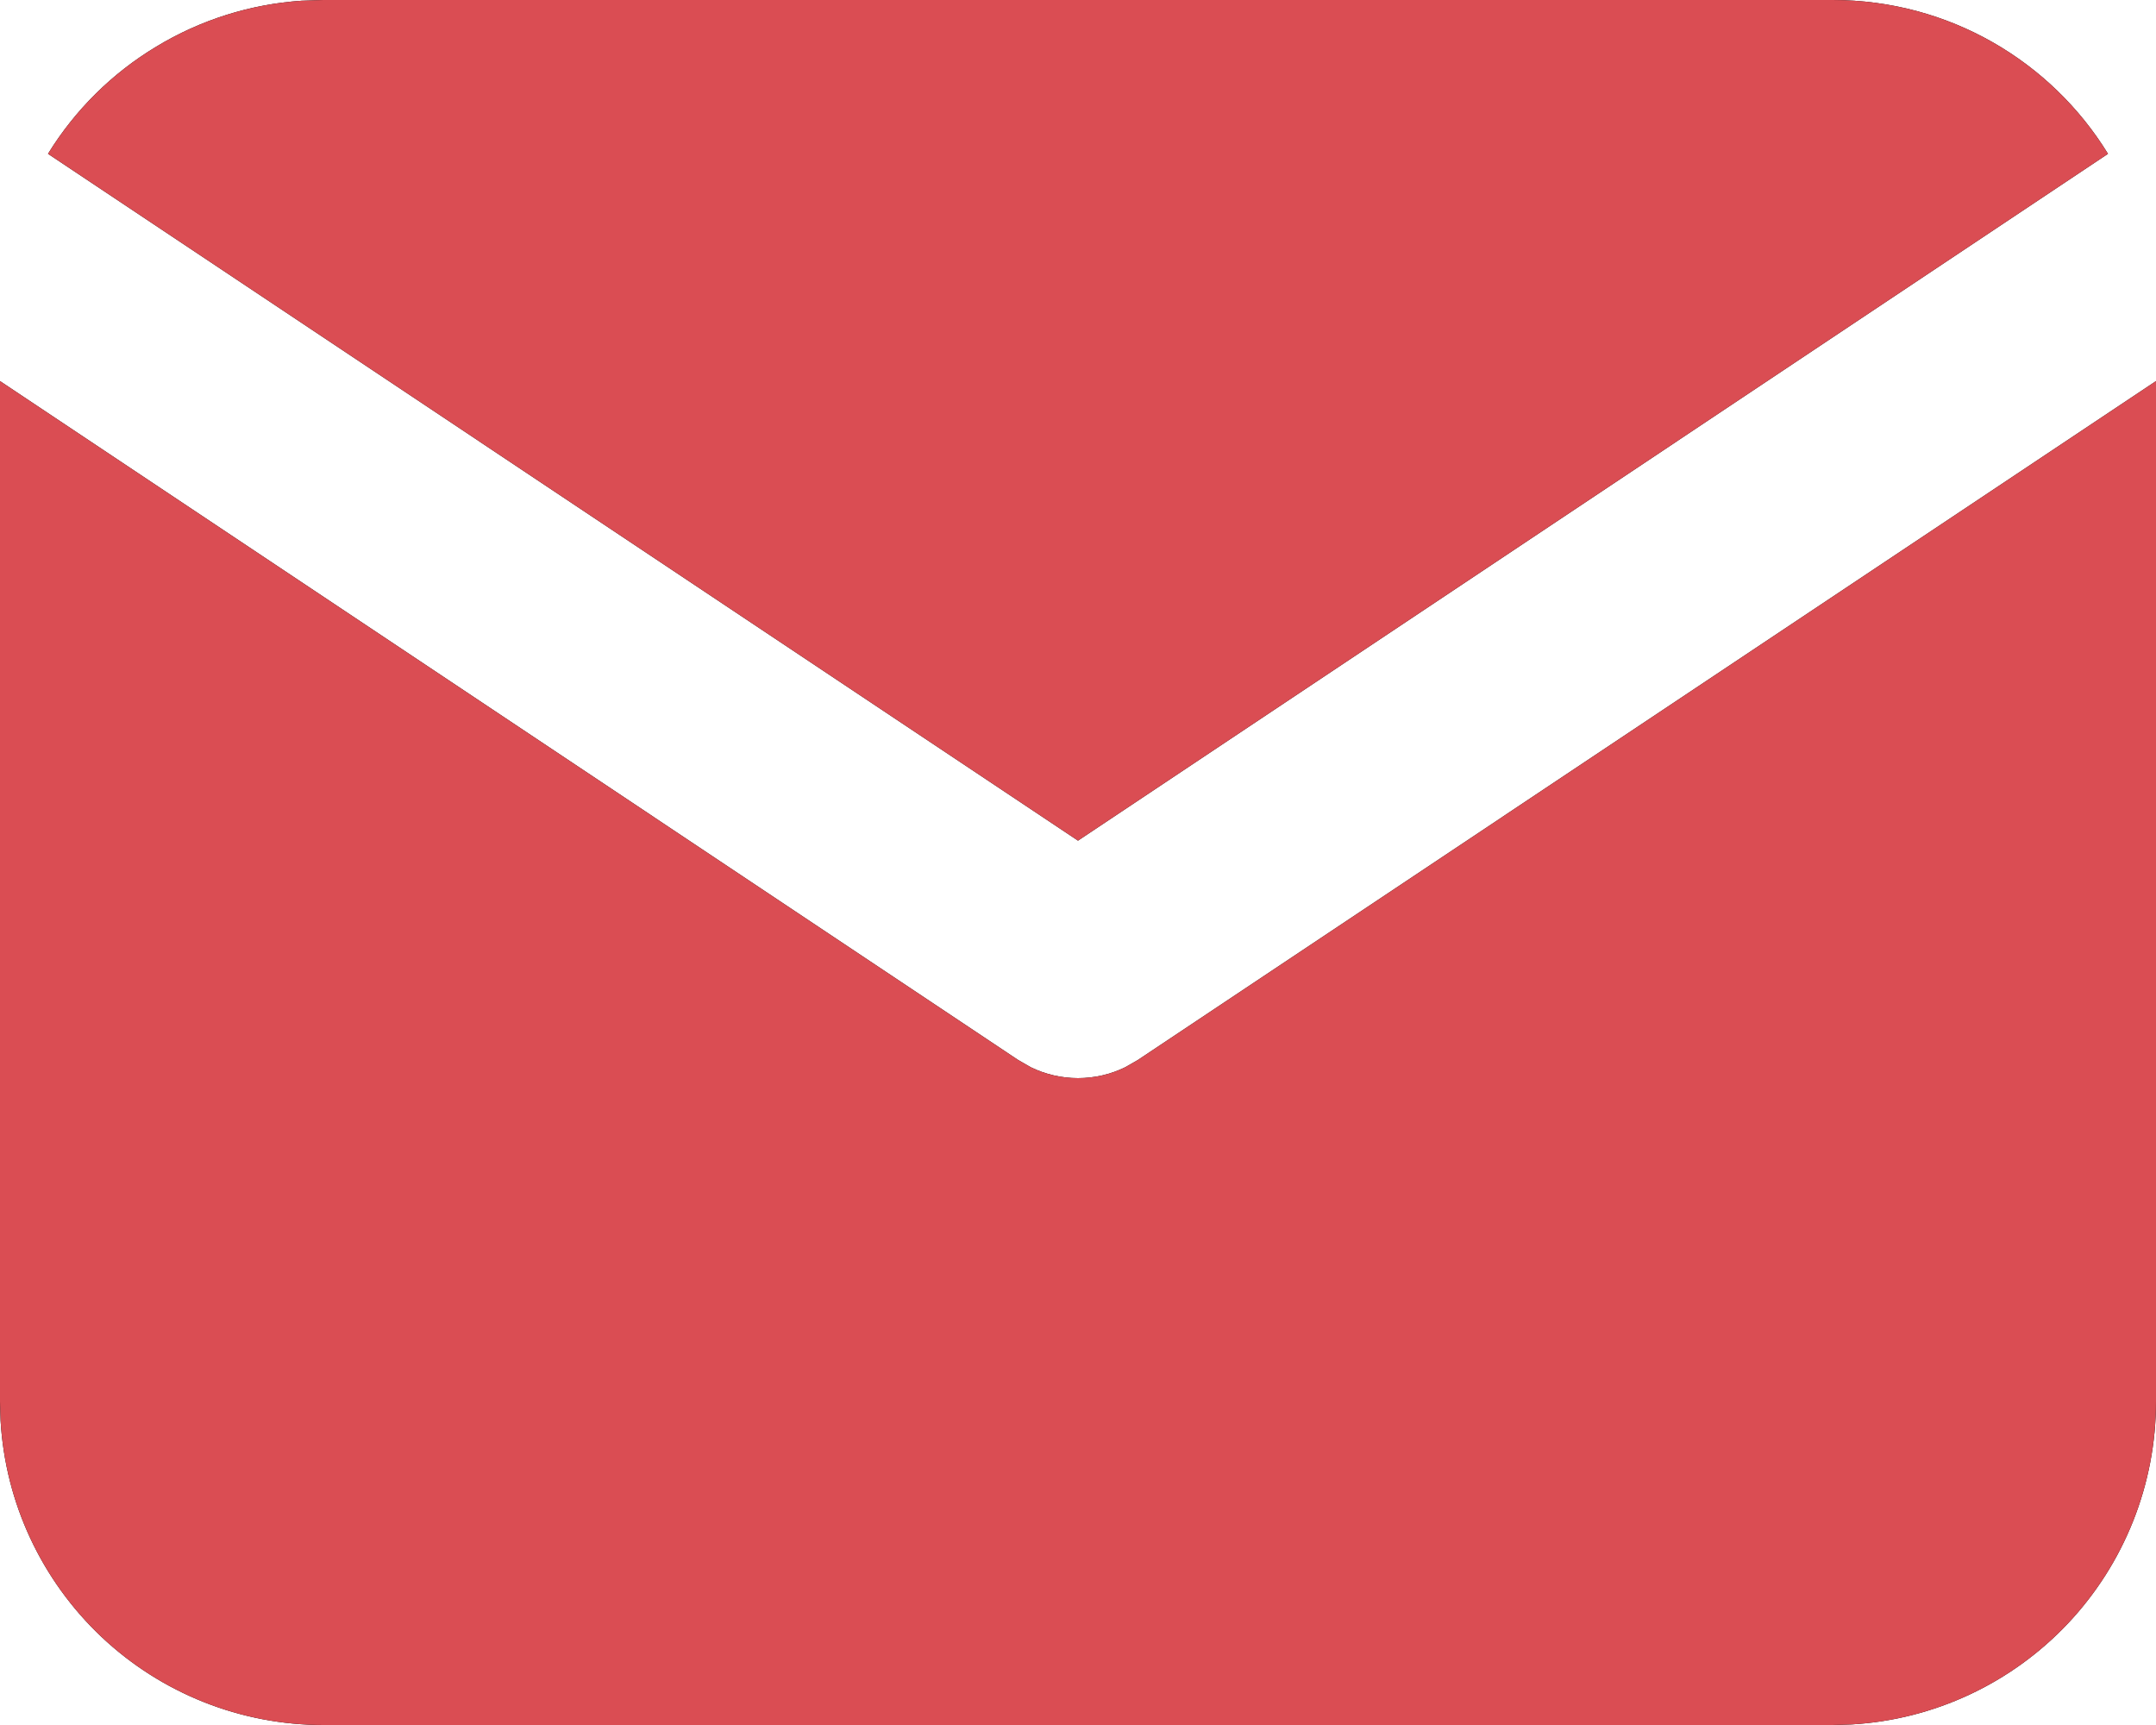
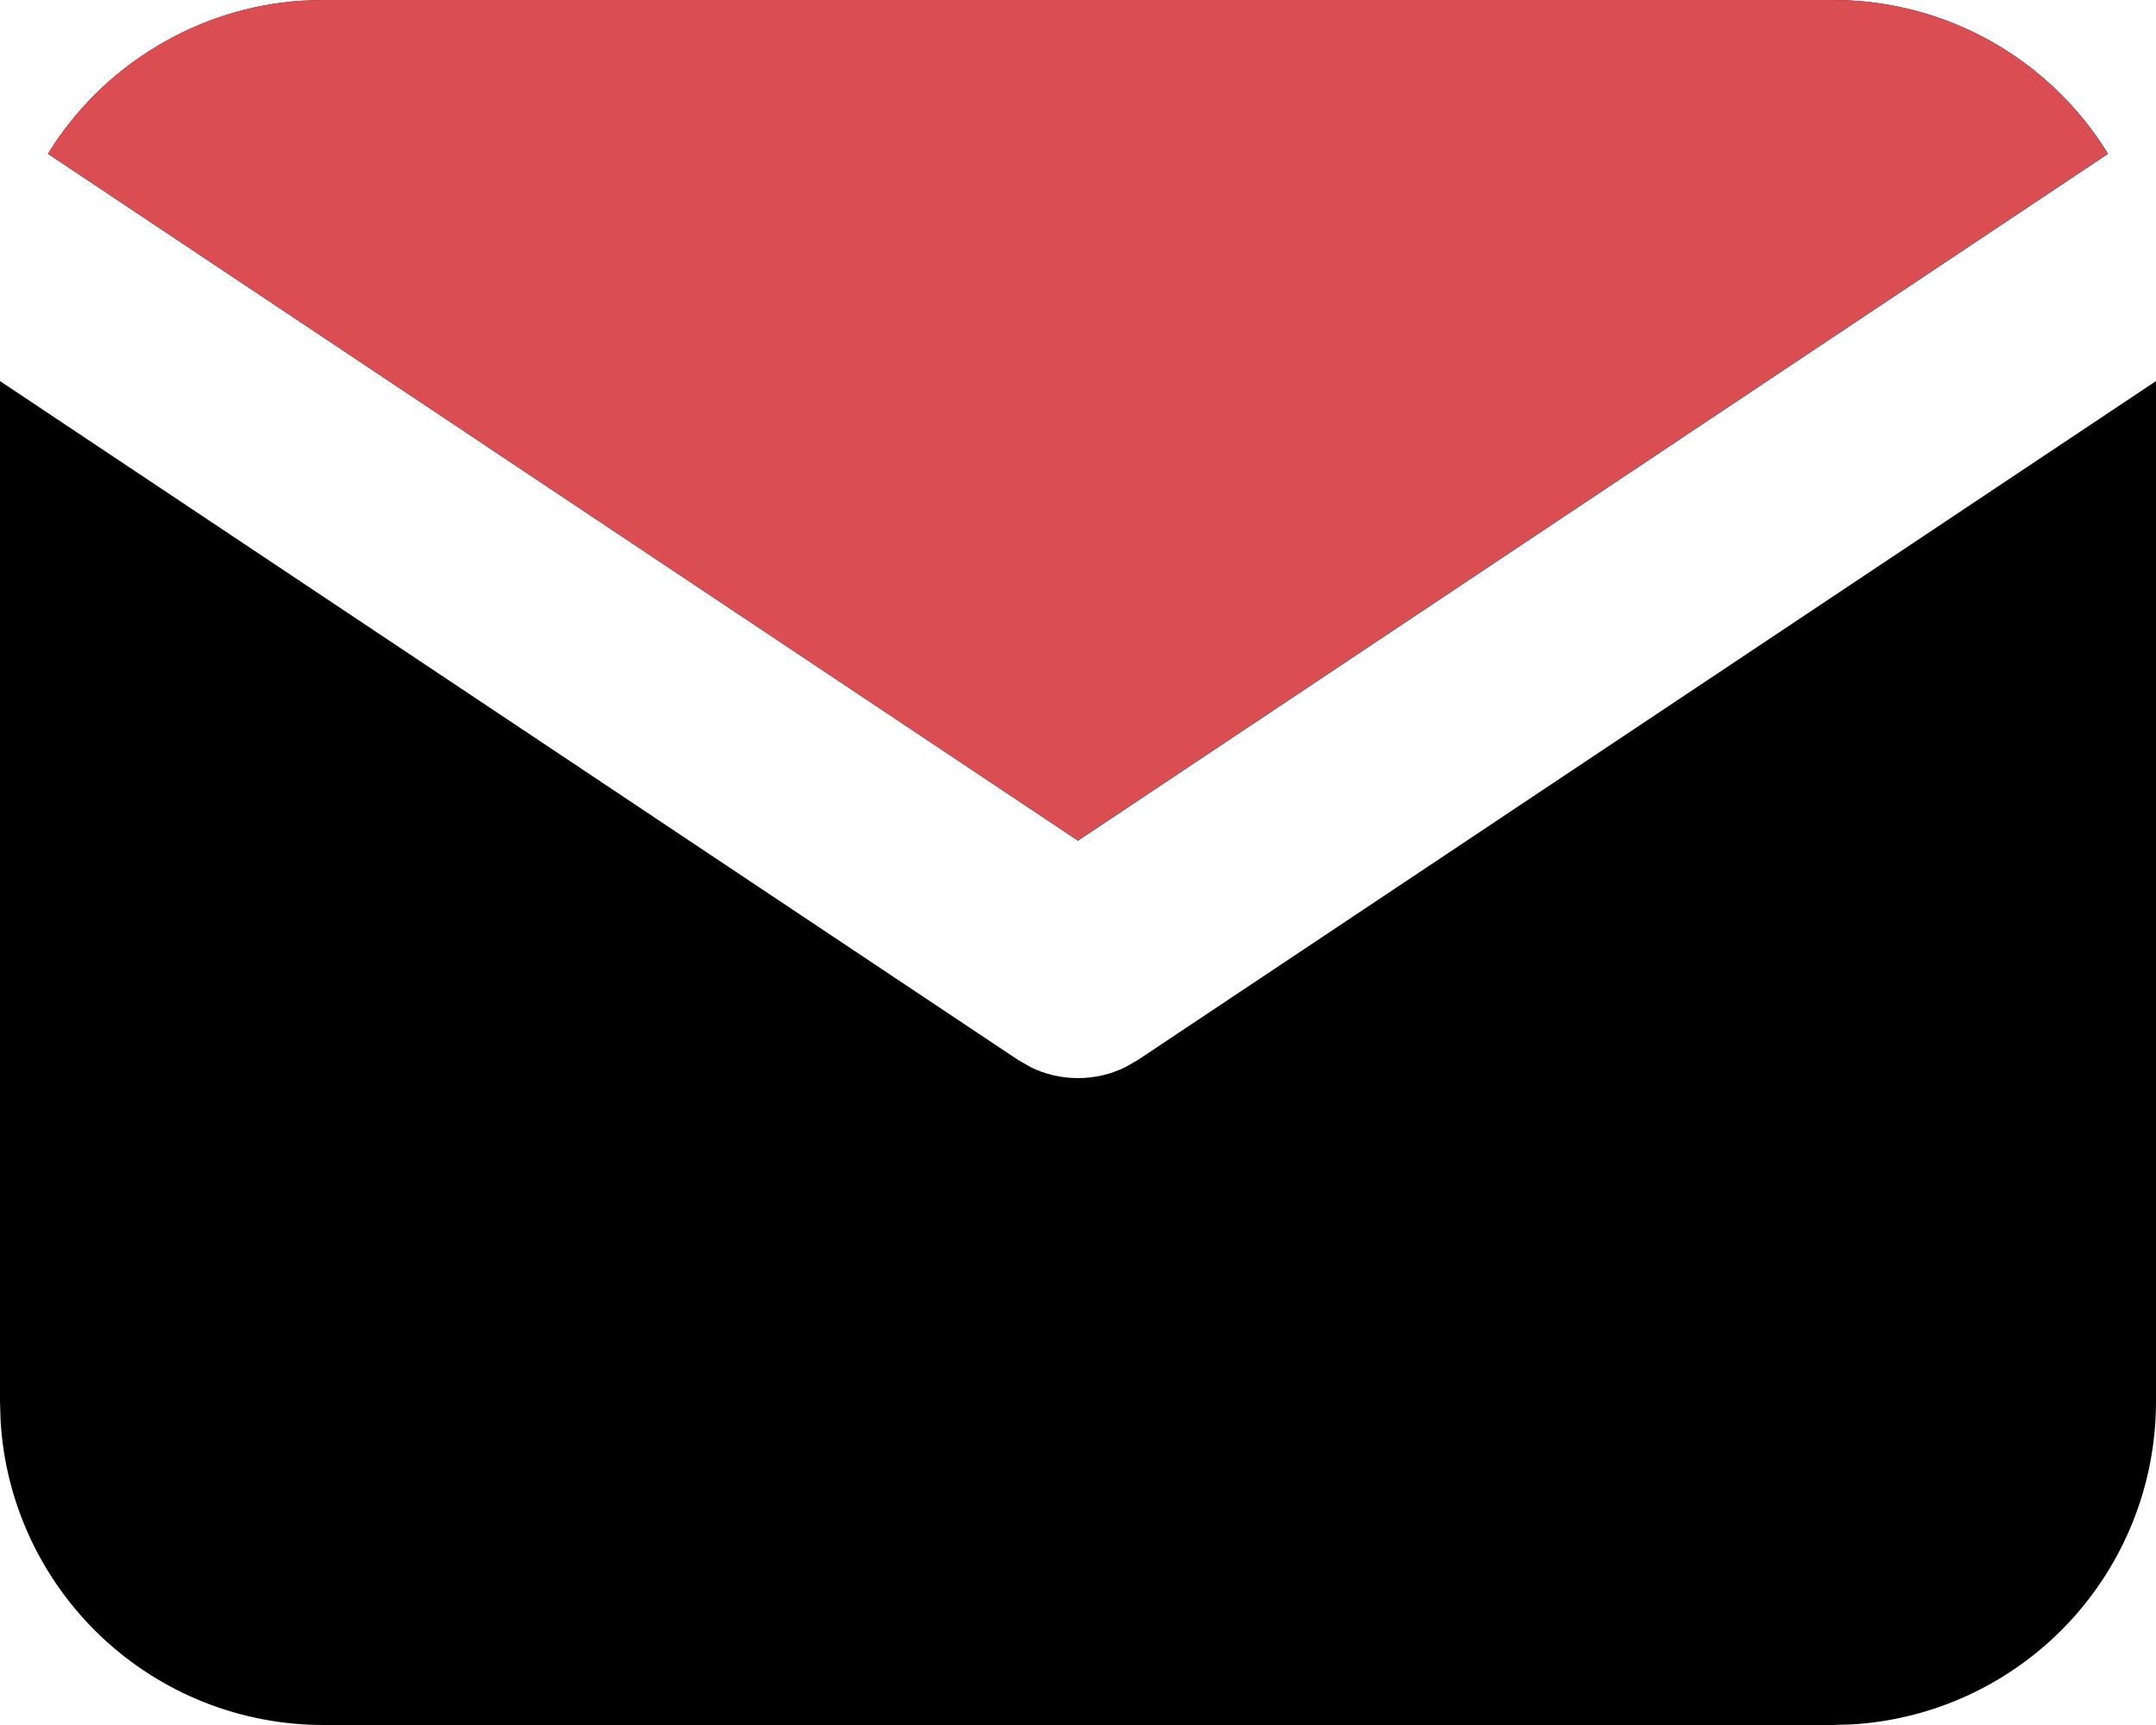
<svg xmlns="http://www.w3.org/2000/svg" width="15" height="12" viewBox="0 0 15 12" fill="none">
  <path d="M15 2.651V9.75C15 10.324 14.781 10.876 14.387 11.294C13.993 11.711 13.455 11.963 12.882 11.996L12.75 12H2.25C1.676 12 1.124 11.781 0.706 11.387C0.289 10.993 0.037 10.455 0.004 9.882L0 9.75V2.651L7.084 7.374L7.171 7.424C7.273 7.474 7.386 7.5 7.5 7.5C7.614 7.5 7.727 7.474 7.829 7.424L7.916 7.374L15 2.651Z" fill="black" />
-   <path d="M15 2.651V9.75C15 10.324 14.781 10.876 14.387 11.294C13.993 11.711 13.455 11.963 12.882 11.996L12.75 12H2.25C1.676 12 1.124 11.781 0.706 11.387C0.289 10.993 0.037 10.455 0.004 9.882L0 9.75V2.651L7.084 7.374L7.171 7.424C7.273 7.474 7.386 7.5 7.5 7.5C7.614 7.5 7.727 7.474 7.829 7.424L7.916 7.374L15 2.651Z" fill="#DA4D53" />
  <path d="M12.75 0C13.56 0 14.271 0.427 14.666 1.07L7.5 5.848L0.334 1.07C0.522 0.765 0.78 0.509 1.088 0.324C1.395 0.138 1.742 0.029 2.099 0.005L2.25 0H12.75Z" fill="black" />
  <path d="M12.75 0C13.56 0 14.271 0.427 14.666 1.07L7.5 5.848L0.334 1.07C0.522 0.765 0.78 0.509 1.088 0.324C1.395 0.138 1.742 0.029 2.099 0.005L2.25 0H12.75Z" fill="#DA4D53" />
</svg>